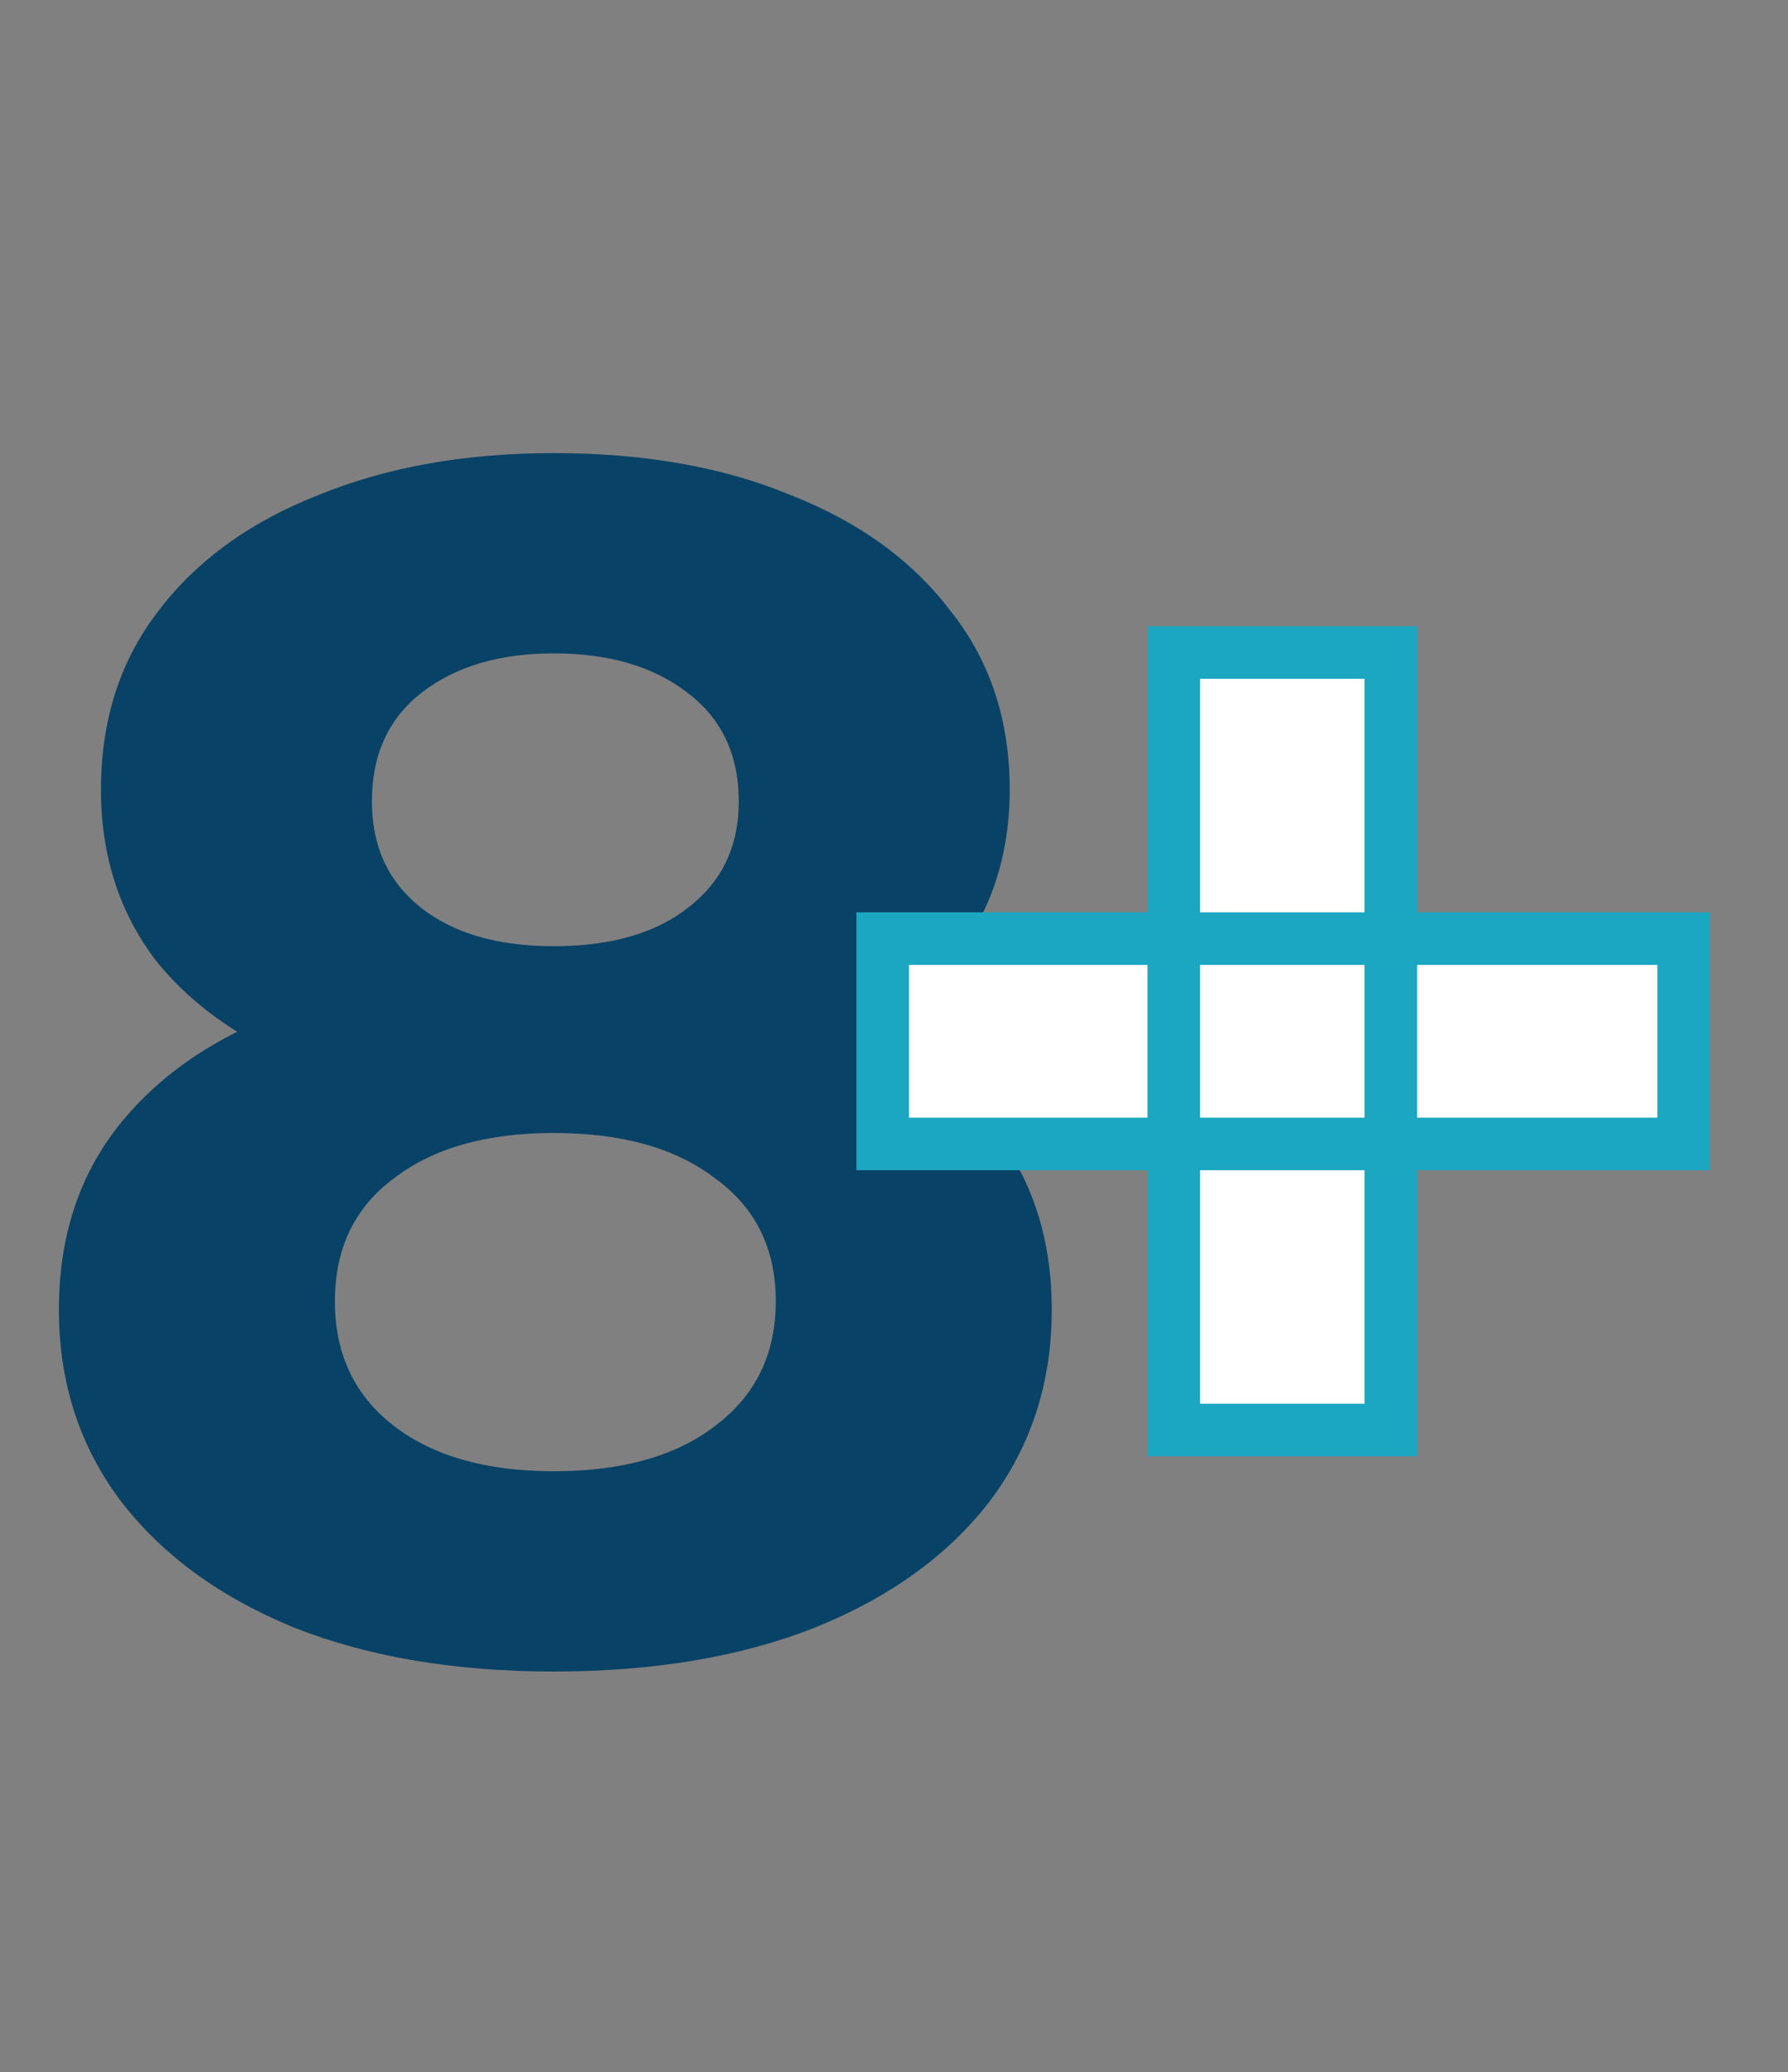
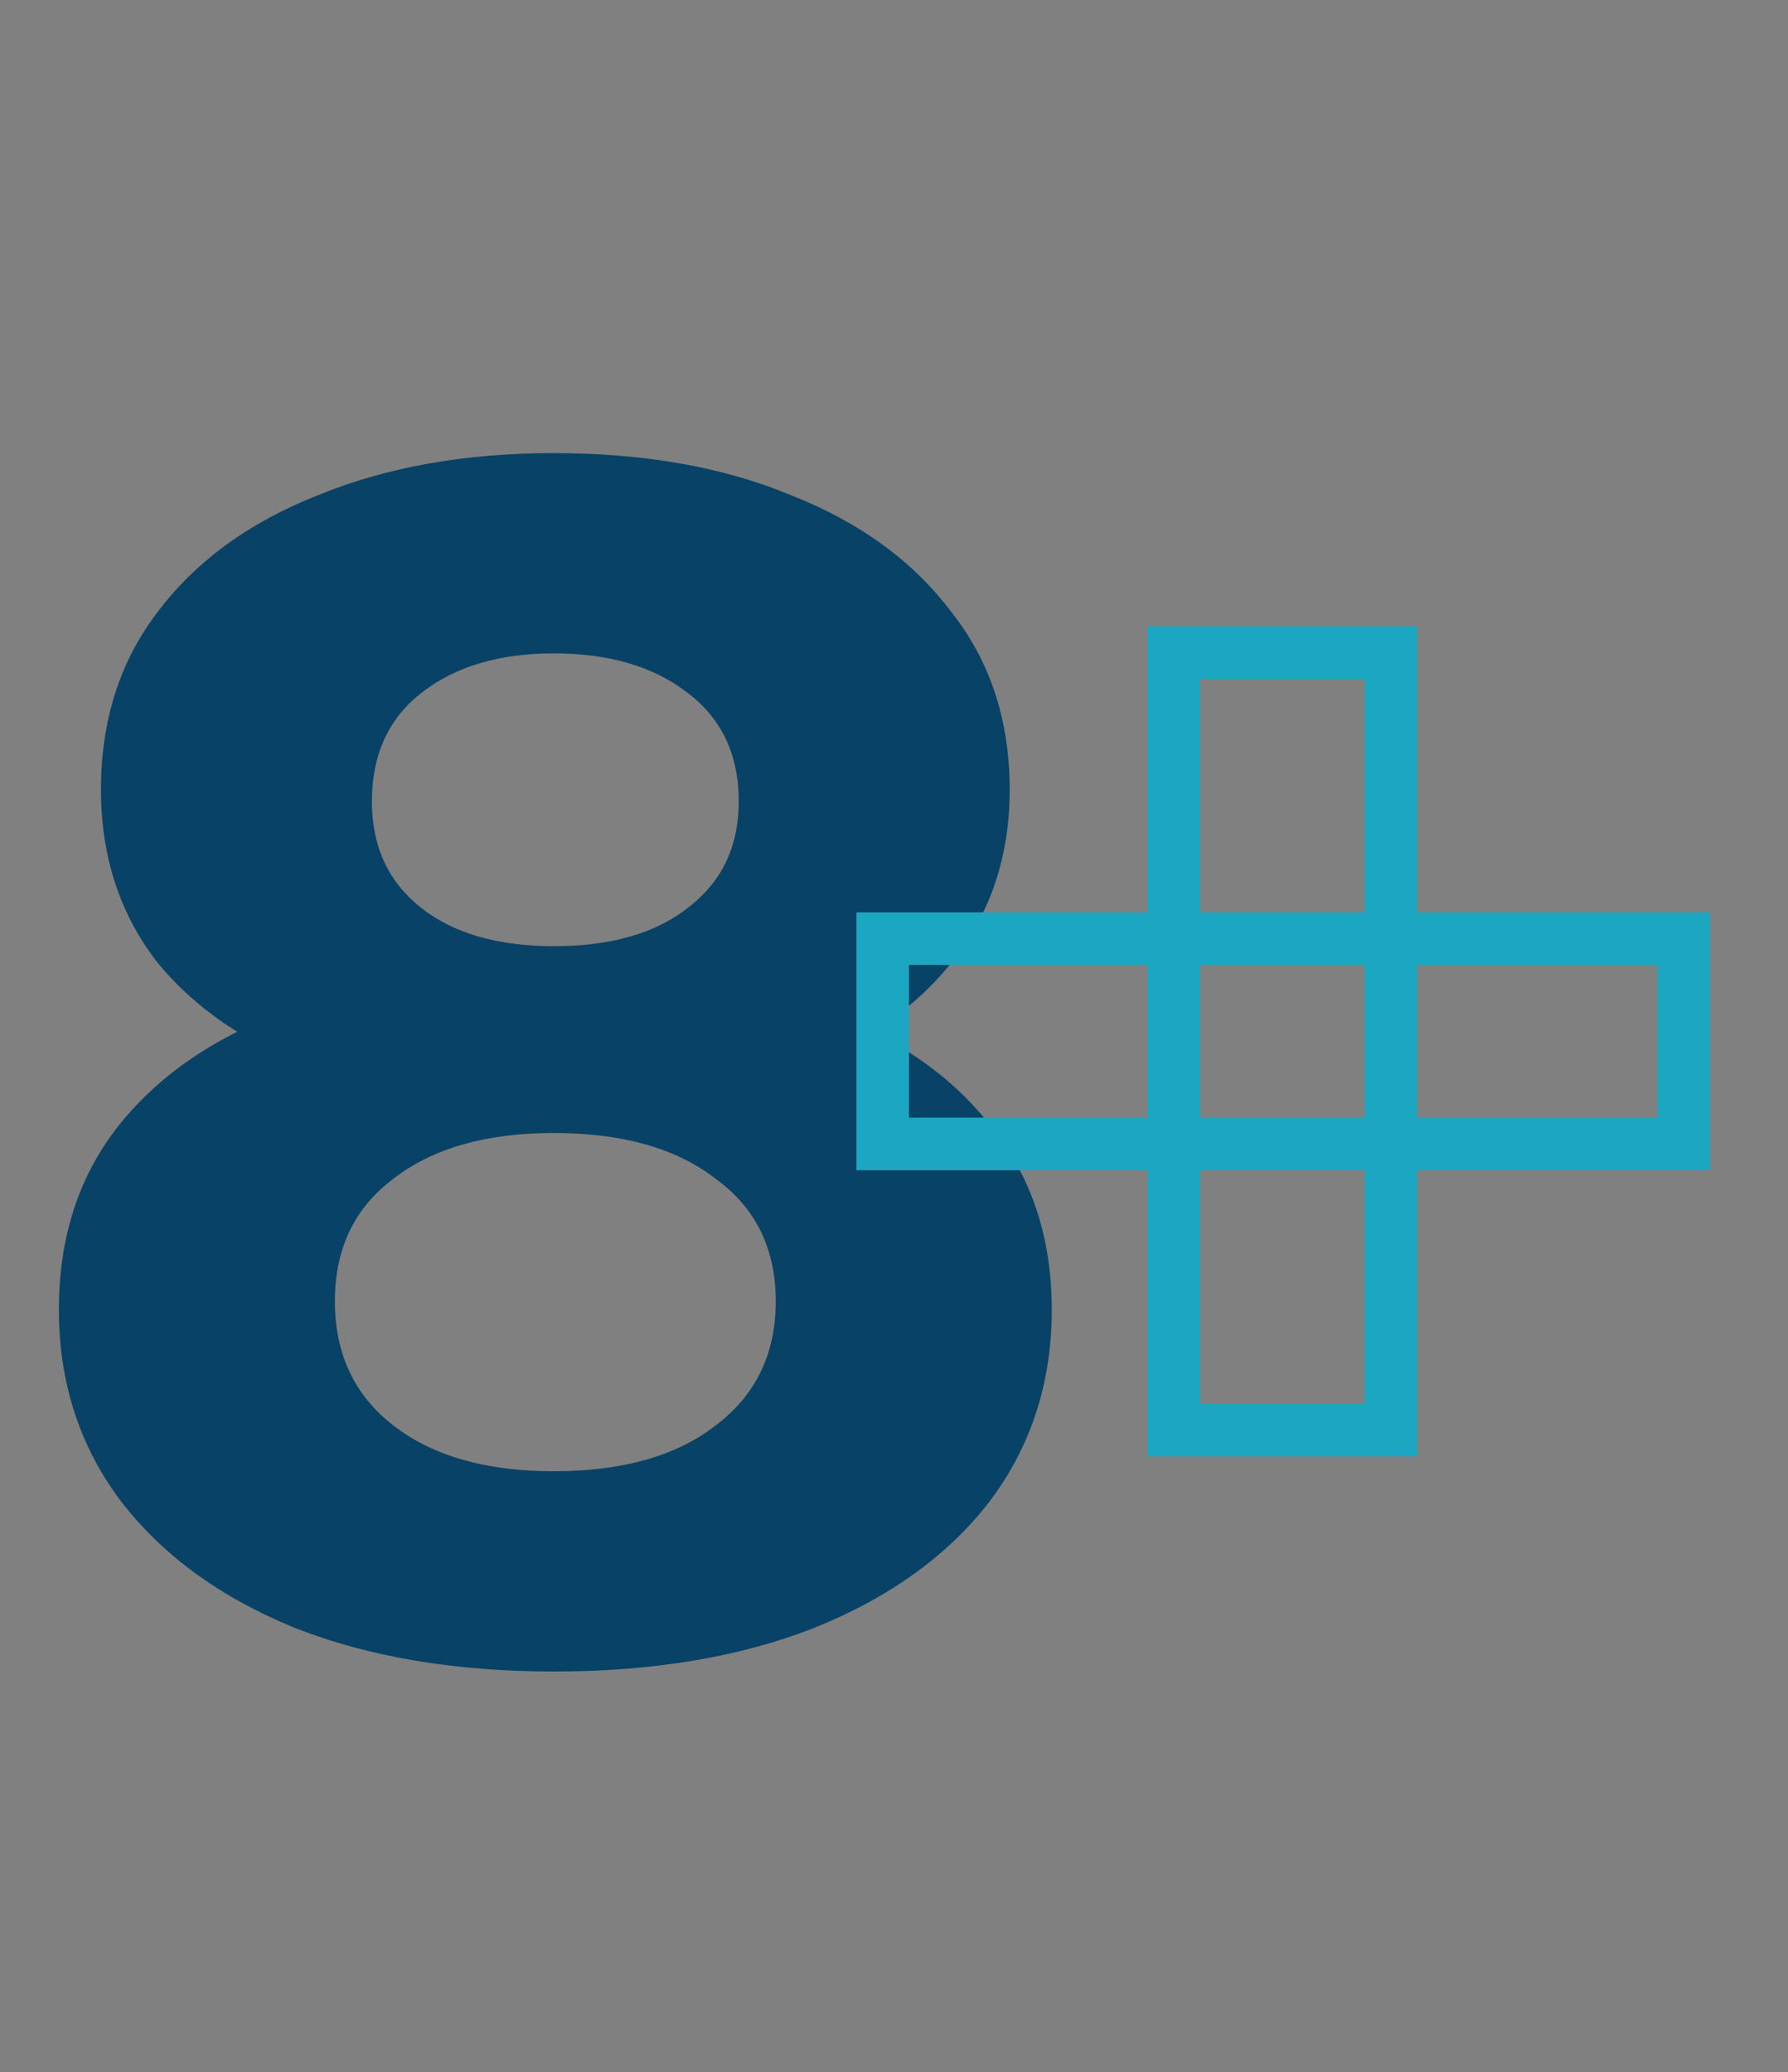
<svg xmlns="http://www.w3.org/2000/svg" width="170" height="197" viewBox="0 0 170 197" fill="none">
  <rect x="0" y="0" width="170" height="197" fill="#808080" stroke="none" />
  <path d="M52.64 158.92C43.253 158.92 35.04 157.533 28 154.76C20.96 151.88 15.467 147.88 11.52 142.76C7.573 137.533 5.6 131.453 5.6 124.52C5.6 117.587 7.52 111.72 11.36 106.92C15.307 102.013 20.8 98.333 27.84 95.88C34.88 93.32 43.147 92.04 52.64 92.04C62.24 92.04 70.56 93.32 77.6 95.88C84.747 98.333 90.24 102.013 94.08 106.92C98.027 111.72 100 117.587 100 124.52C100 131.453 98.027 137.533 94.08 142.76C90.133 147.88 84.587 151.88 77.44 154.76C70.4 157.533 62.133 158.92 52.64 158.92ZM52.64 139.88C59.147 139.88 64.267 138.44 68 135.56C71.84 132.68 73.76 128.733 73.76 123.72C73.76 118.707 71.84 114.813 68 112.04C64.267 109.16 59.147 107.72 52.64 107.72C46.24 107.72 41.173 109.16 37.44 112.04C33.707 114.813 31.84 118.707 31.84 123.72C31.84 128.733 33.707 132.68 37.44 135.56C41.173 138.44 46.24 139.88 52.64 139.88ZM52.64 105.16C44 105.16 36.427 103.987 29.92 101.64C23.52 99.293 18.507 95.88 14.88 91.4C11.36 86.813 9.6 81.373 9.6 75.08C9.6 68.467 11.413 62.813 15.04 58.12C18.667 53.32 23.733 49.64 30.24 47.08C36.747 44.413 44.213 43.08 52.64 43.08C61.28 43.08 68.8 44.413 75.2 47.08C81.707 49.64 86.773 53.32 90.4 58.12C94.133 62.813 96 68.467 96 75.08C96 81.373 94.187 86.813 90.56 91.4C87.04 95.88 82.027 99.293 75.52 101.64C69.013 103.987 61.387 105.16 52.64 105.16ZM52.64 89.96C58.08 89.96 62.347 88.733 65.44 86.28C68.64 83.827 70.24 80.467 70.24 76.2C70.24 71.72 68.587 68.253 65.28 65.8C62.08 63.347 57.867 62.12 52.64 62.12C47.52 62.12 43.36 63.347 40.16 65.8C36.96 68.253 35.36 71.72 35.36 76.2C35.36 80.467 36.907 83.827 40 86.28C43.093 88.733 47.307 89.96 52.64 89.96Z" fill="#084266" />
  <mask id="path-2-outside-1_2618_1127" maskUnits="userSpaceOnUse" x="81" y="59" width="82" height="80" fill="black">
    <rect fill="white" x="81" y="59" width="82" height="80" />
-     <path d="M111.6 135.96V62.04H132.24V135.96H111.6ZM83.92 108.76V89.24H160.08V108.76H83.92Z" />
  </mask>
-   <path d="M111.6 135.96V62.04H132.24V135.96H111.6ZM83.92 108.76V89.24H160.08V108.76H83.92Z" fill="white" />
  <path d="M111.6 135.96H109.1V138.46H111.6V135.96ZM111.6 62.04V59.54H109.1V62.04H111.6ZM132.24 62.04H134.74V59.54H132.24V62.04ZM132.24 135.96V138.46H134.74V135.96H132.24ZM83.92 108.76H81.42V111.26H83.92V108.76ZM83.92 89.24V86.74H81.42V89.24H83.92ZM160.08 89.24H162.58V86.74H160.08V89.24ZM160.08 108.76V111.26H162.58V108.76H160.08ZM114.1 135.96V62.04H109.1V135.96H114.1ZM111.6 64.54H132.24V59.54H111.6V64.54ZM129.74 62.04V135.96H134.74V62.04H129.74ZM132.24 133.46H111.6V138.46H132.24V133.46ZM86.42 108.76V89.24H81.42V108.76H86.42ZM83.92 91.74H160.08V86.74H83.92V91.74ZM157.58 89.24V108.76H162.58V89.24H157.58ZM160.08 106.26H83.92V111.26H160.08V106.26Z" fill="#1BA7C1" mask="url(#path-2-outside-1_2618_1127)" />
</svg>